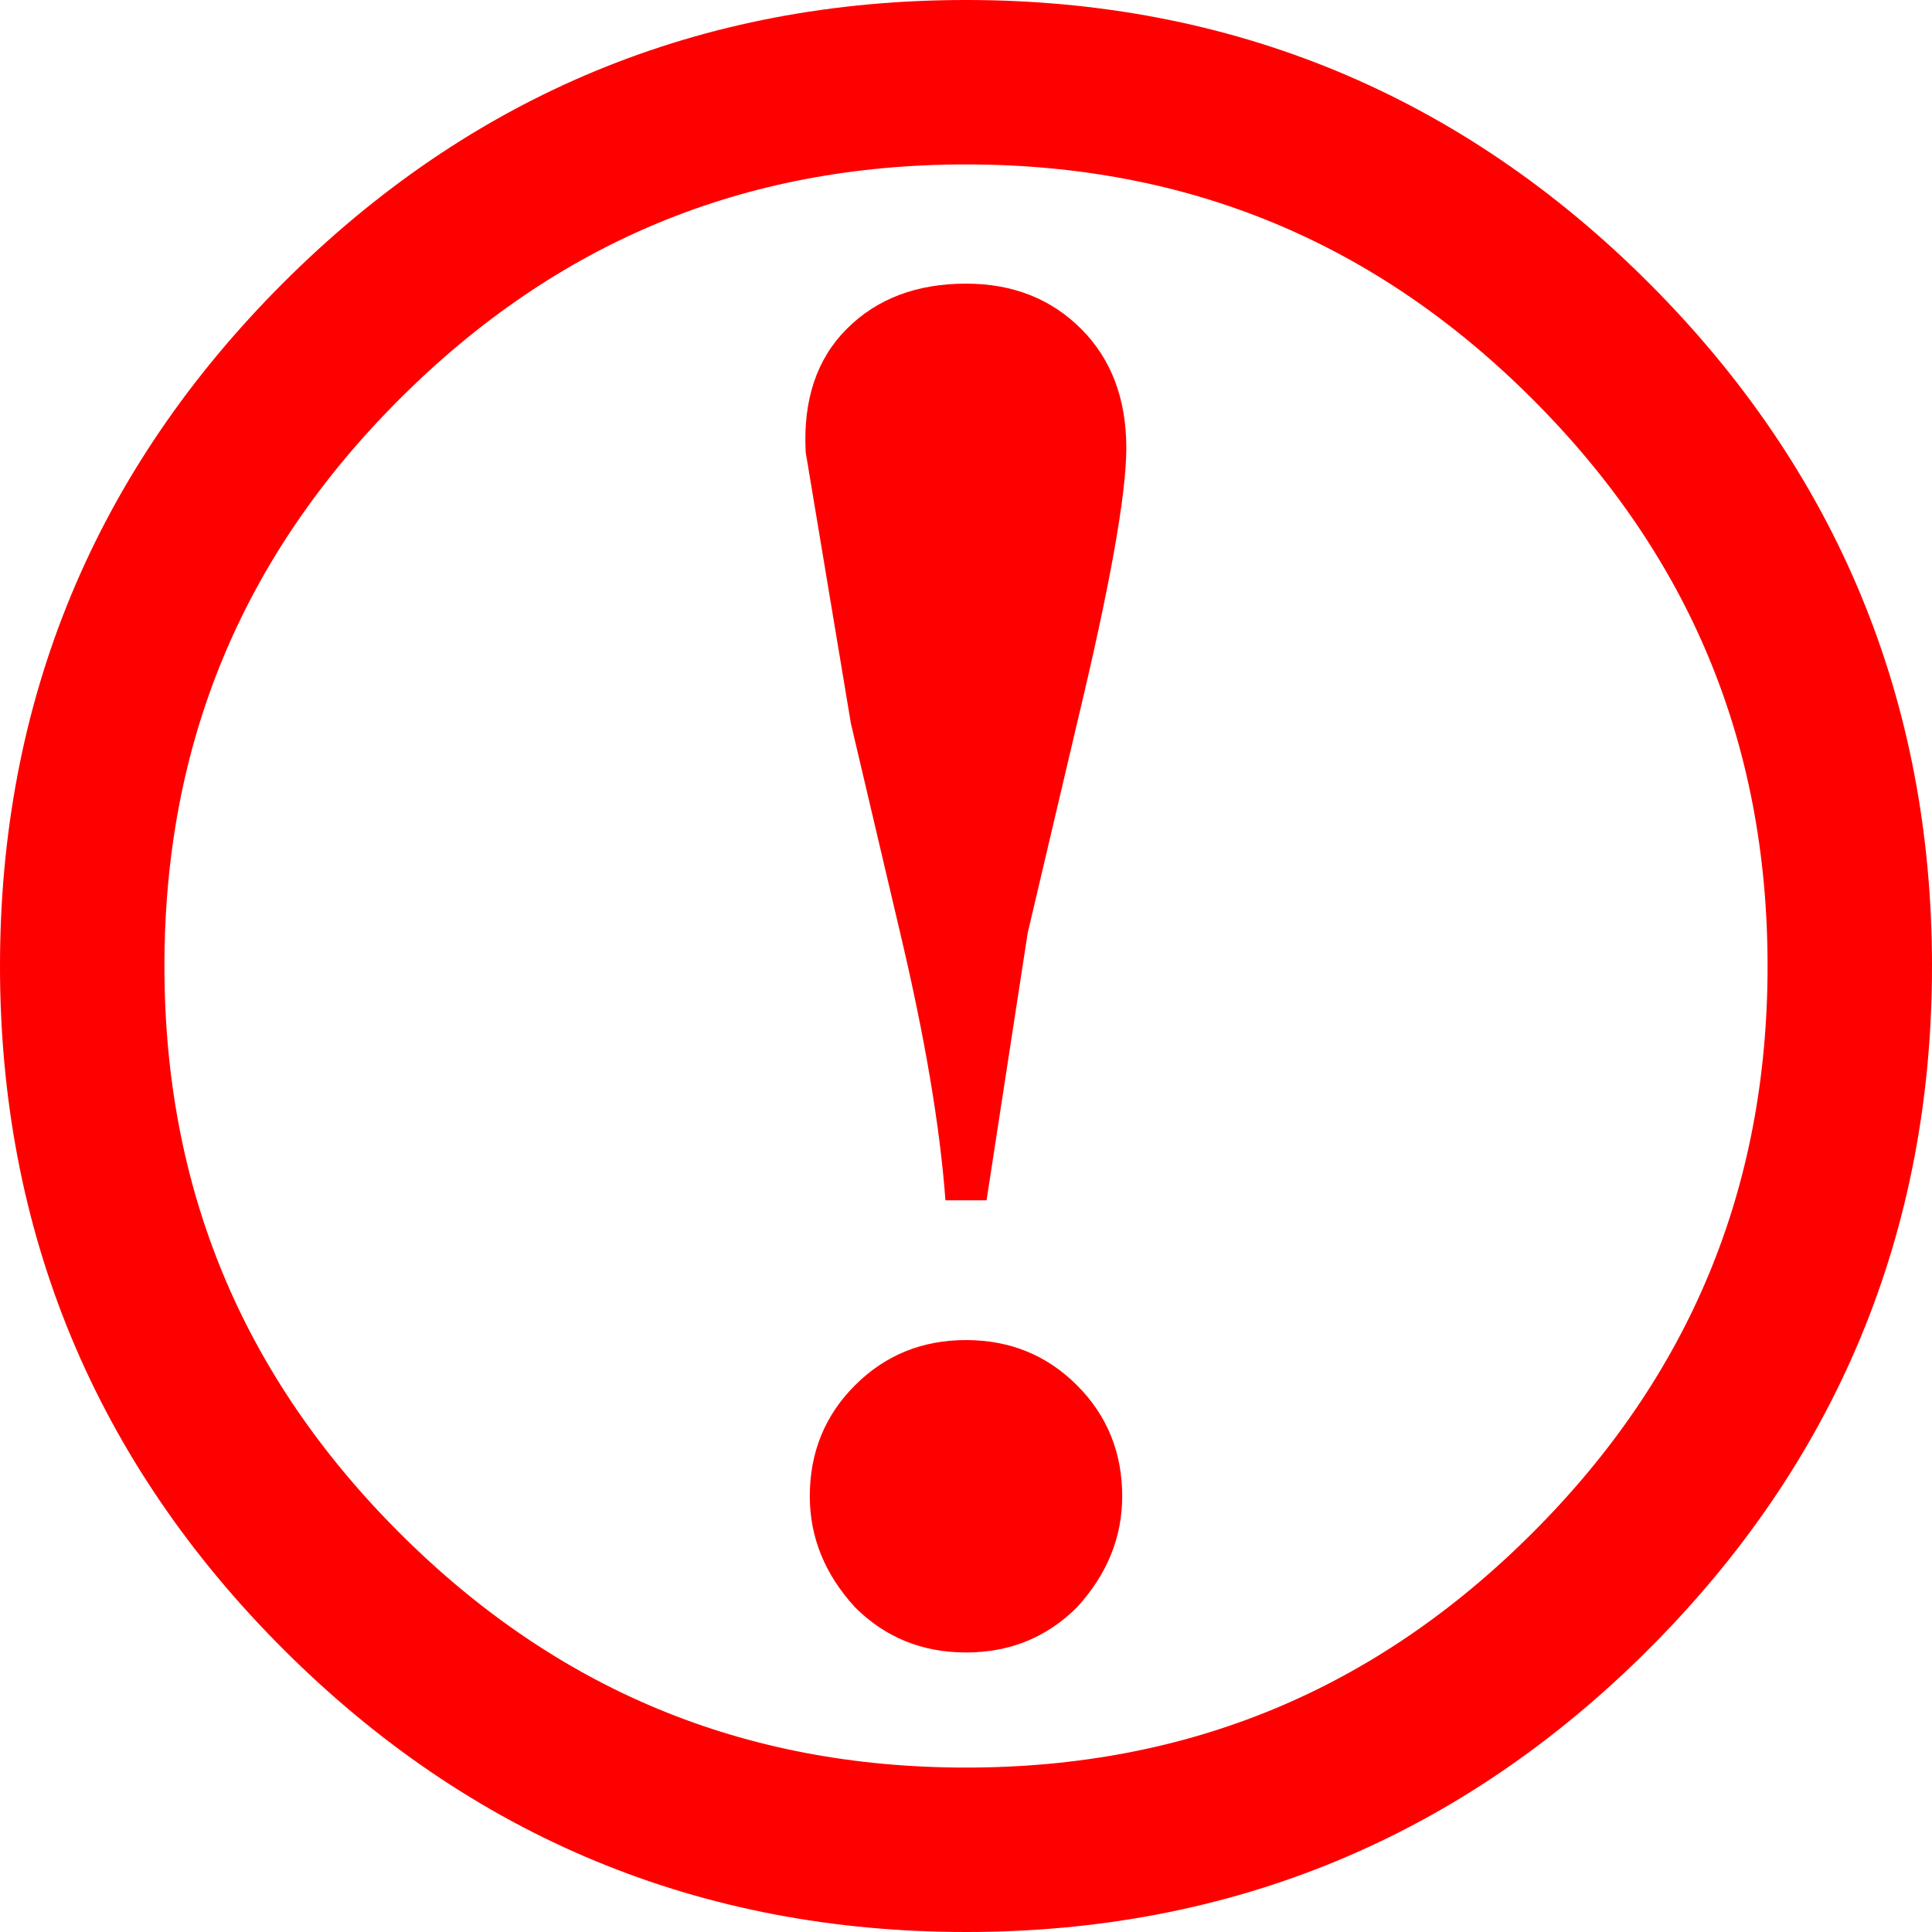
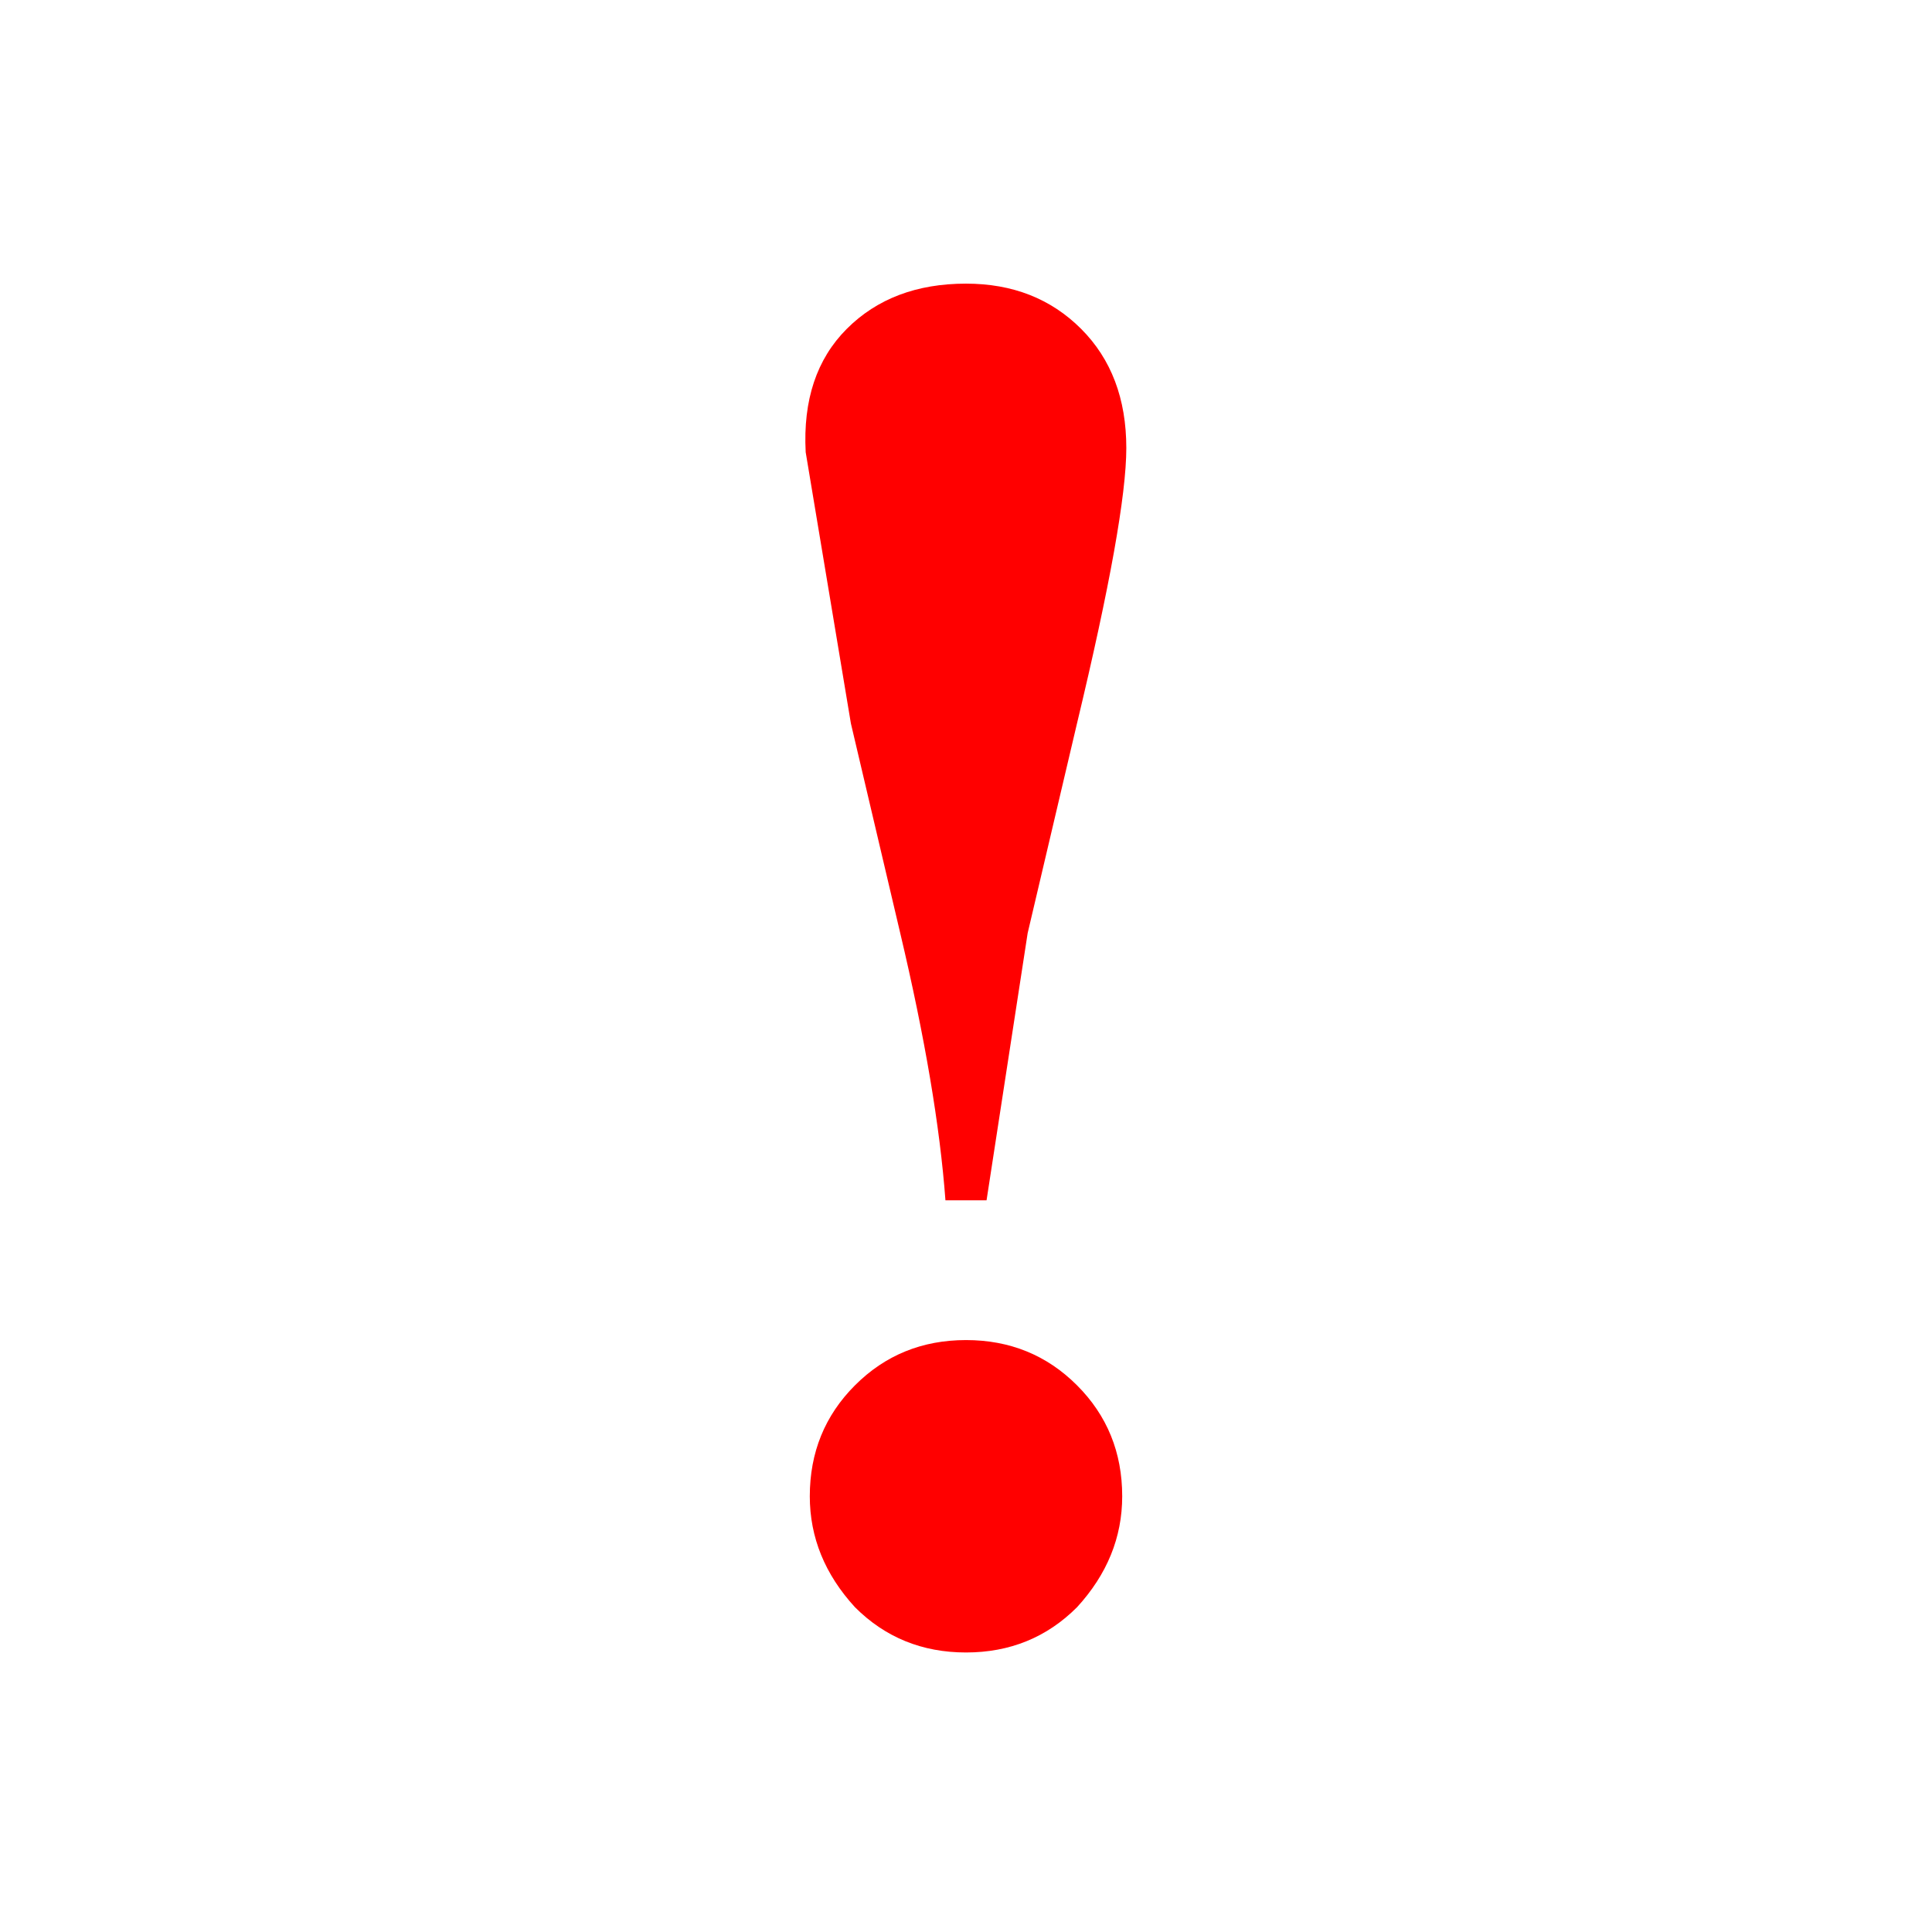
<svg xmlns="http://www.w3.org/2000/svg" height="23.5px" width="23.5px">
  <g transform="matrix(1.0, 0.0, 0.0, 1.0, 11.75, 11.75)">
    <path d="M1.4 -7.75 Q1.95 -7.2 1.95 -6.3 1.95 -5.45 1.35 -2.95 L0.75 -0.4 0.25 2.85 -0.25 2.85 Q-0.35 1.5 -0.8 -0.4 L-1.4 -2.95 -1.95 -6.25 Q-2.0 -7.2 -1.45 -7.75 -0.9 -8.3 0.0 -8.3 0.85 -8.3 1.4 -7.75 M0.0 8.35 Q-0.8 8.35 -1.35 7.8 -1.9 7.2 -1.9 6.45 -1.9 5.65 -1.35 5.1 -0.8 4.55 0.0 4.55 0.8 4.55 1.35 5.1 1.9 5.65 1.9 6.45 1.9 7.2 1.35 7.8 0.8 8.35 0.0 8.35" fill="#ff0000" fill-rule="evenodd" stroke="none" />
-     <path d="M10.75 0.0 Q10.75 4.45 7.6 7.6 4.45 10.75 0.0 10.75 -4.45 10.75 -7.6 7.6 -10.75 4.45 -10.75 0.0 -10.75 -4.45 -7.6 -7.6 -4.45 -10.75 0.0 -10.75 4.45 -10.75 7.6 -7.6 10.75 -4.45 10.75 0.0 Z" fill="none" stroke="#ff0000" stroke-linecap="round" stroke-linejoin="round" stroke-width="2.0" />
  </g>
</svg>